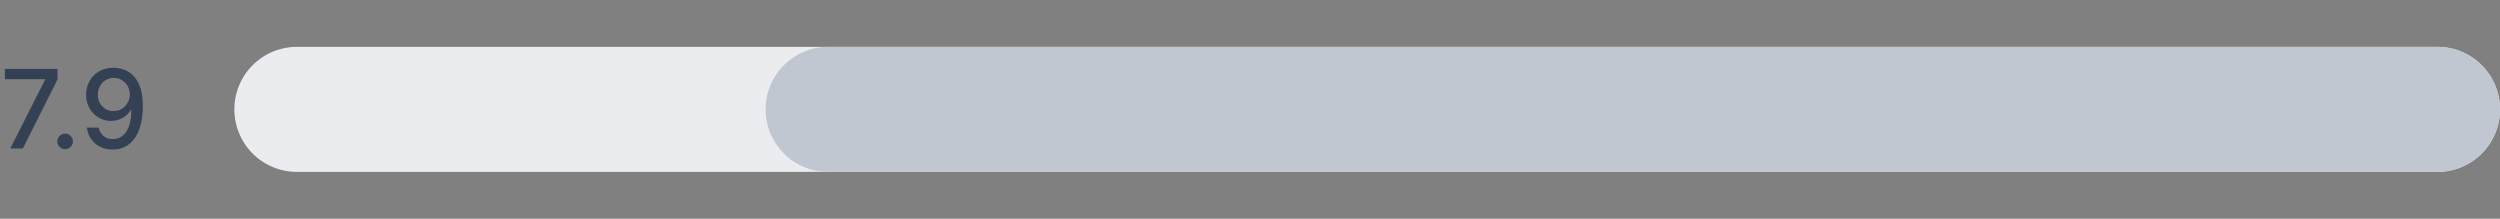
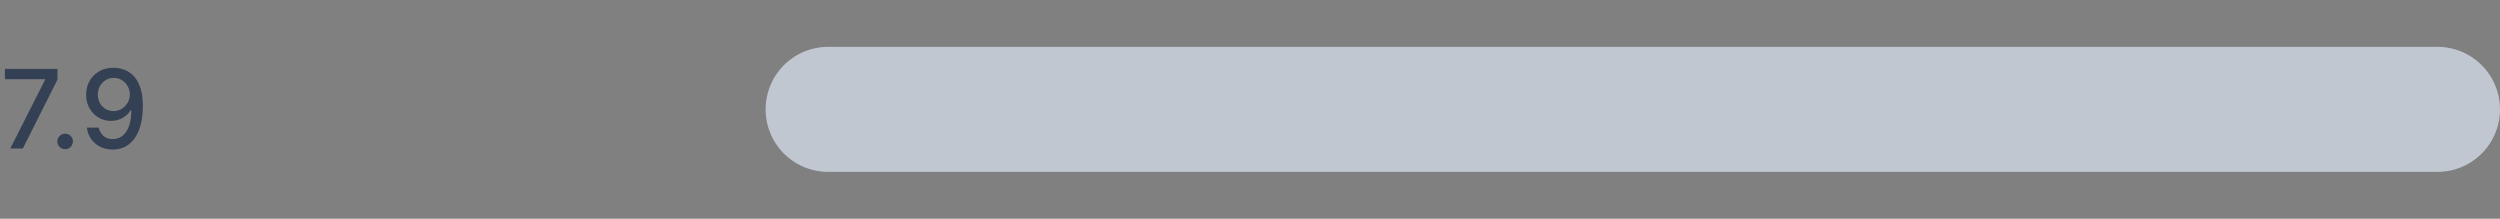
<svg xmlns="http://www.w3.org/2000/svg" width="320" height="28" fill="none">
  <rect width="100%" height="100%" fill="#808080" stroke="none" />
-   <path d="M320 14a8 8 0 0 0-8-8H38a8 8 0 1 0 0 16h274a8 8 0 0 0 8-8z" fill="#eaecf0" />
  <path d="M320 14a8 8 0 0 0-8-8H106a8 8 0 1 0 0 16h206a8 8 0 0 0 8-8z" fill="#c1c7d0" />
  <path d="M1.322 19l4.445-8.79v-.075H.626V8.818h6.732v1.362L2.928 19H1.322zm7.014.095c-.272 0-.505-.096-.701-.288a.96.96 0 0 1-.293-.706.94.94 0 0 1 .293-.696c.196-.195.429-.293.701-.293s.505.098.701.293a.94.94 0 0 1 .293.696c0 .182-.046.35-.139.502a1.03 1.03 0 0 1-.358.358c-.149.09-.315.134-.497.134zm6.228-10.416a3.94 3.94 0 0 1 1.342.249c.441.162.839.428 1.193.795s.643.865.855 1.491.325 1.399.328 2.327c0 .892-.09 1.685-.268 2.381s-.436 1.278-.771 1.755-.734.84-1.208 1.089-1.008.373-1.601.373c-.607 0-1.145-.119-1.616-.358s-.853-.568-1.148-.989-.479-.911-.552-1.462h1.516c.099.438.302.792.606 1.064s.706.403 1.193.403c.746 0 1.327-.325 1.745-.975s.628-1.564.631-2.734h-.079a2.75 2.75 0 0 1-.646.736c-.255.206-.542.364-.86.477a3.03 3.03 0 0 1-1.019.169 3.05 3.05 0 0 1-1.601-.433 3.19 3.19 0 0 1-1.148-1.188c-.285-.504-.428-1.079-.428-1.725s.146-1.226.438-1.75.706-.938 1.233-1.243 1.152-.459 1.864-.452zm.005 1.293c-.388 0-.737.096-1.049.288s-.552.446-.731.771a2.17 2.17 0 0 0-.268 1.074c0 .394.086.752.258 1.074a2.05 2.05 0 0 0 .716.761c.305.186.653.278 1.044.278.292 0 .563-.056.815-.169a2.07 2.07 0 0 0 .661-.467 2.28 2.28 0 0 0 .443-.686 2.08 2.08 0 0 0 .159-.805 2.11 2.11 0 0 0-.268-1.044 2.09 2.09 0 0 0-.726-.776 1.9 1.9 0 0 0-1.054-.298z" fill="#344054" />
</svg>